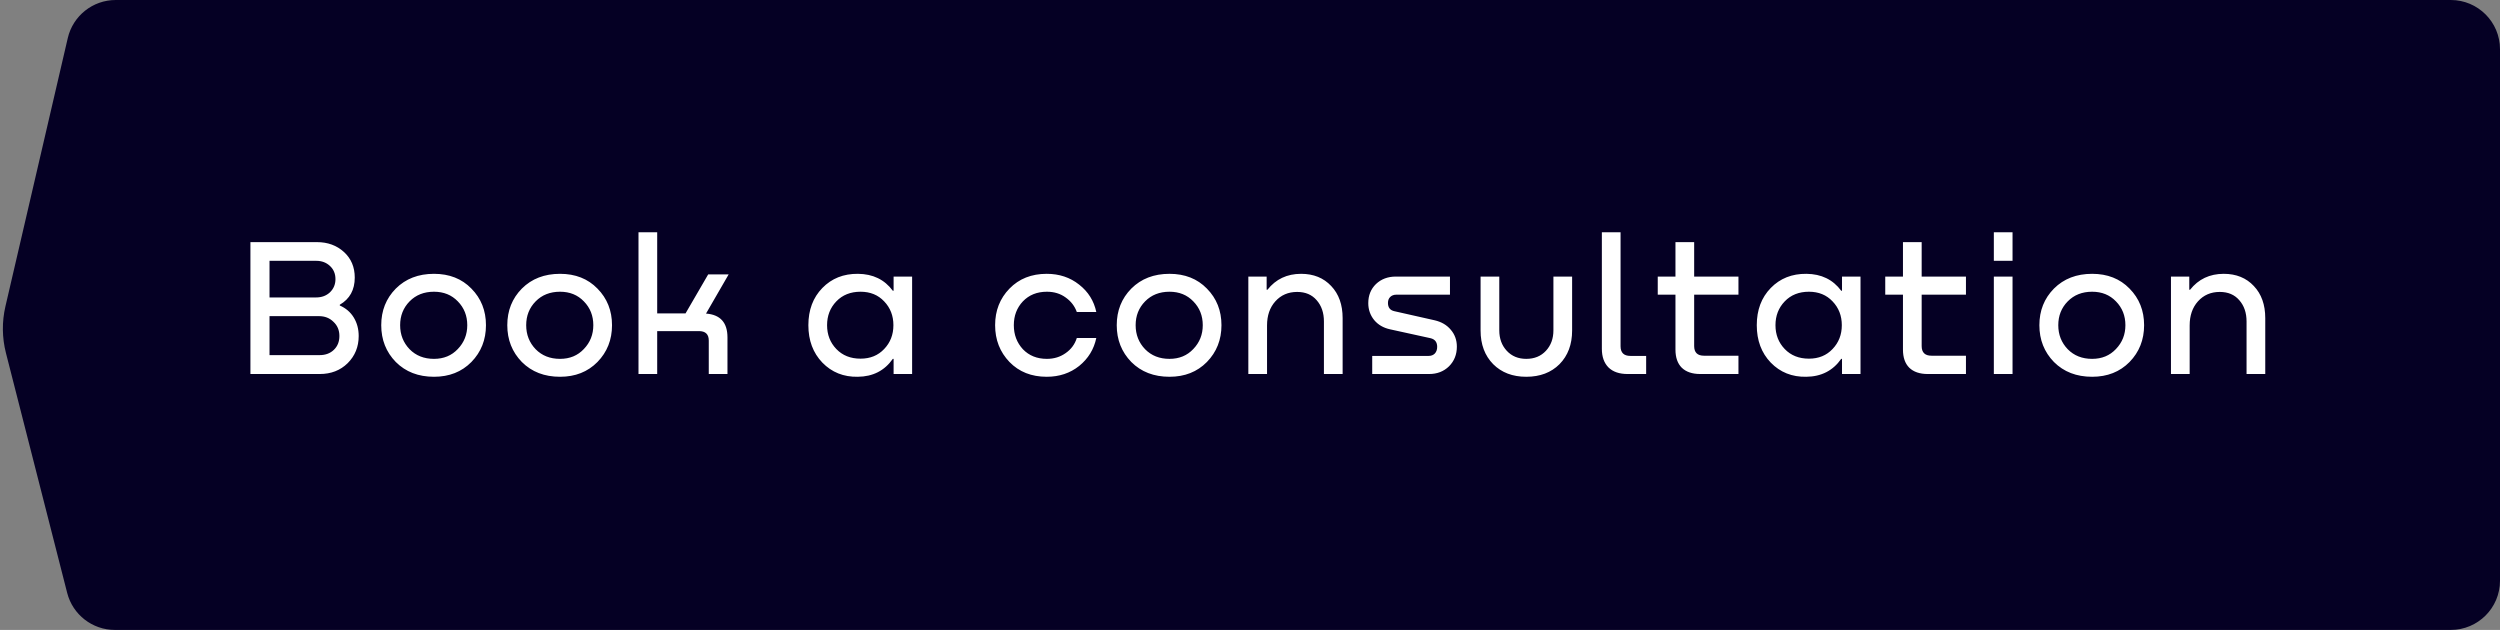
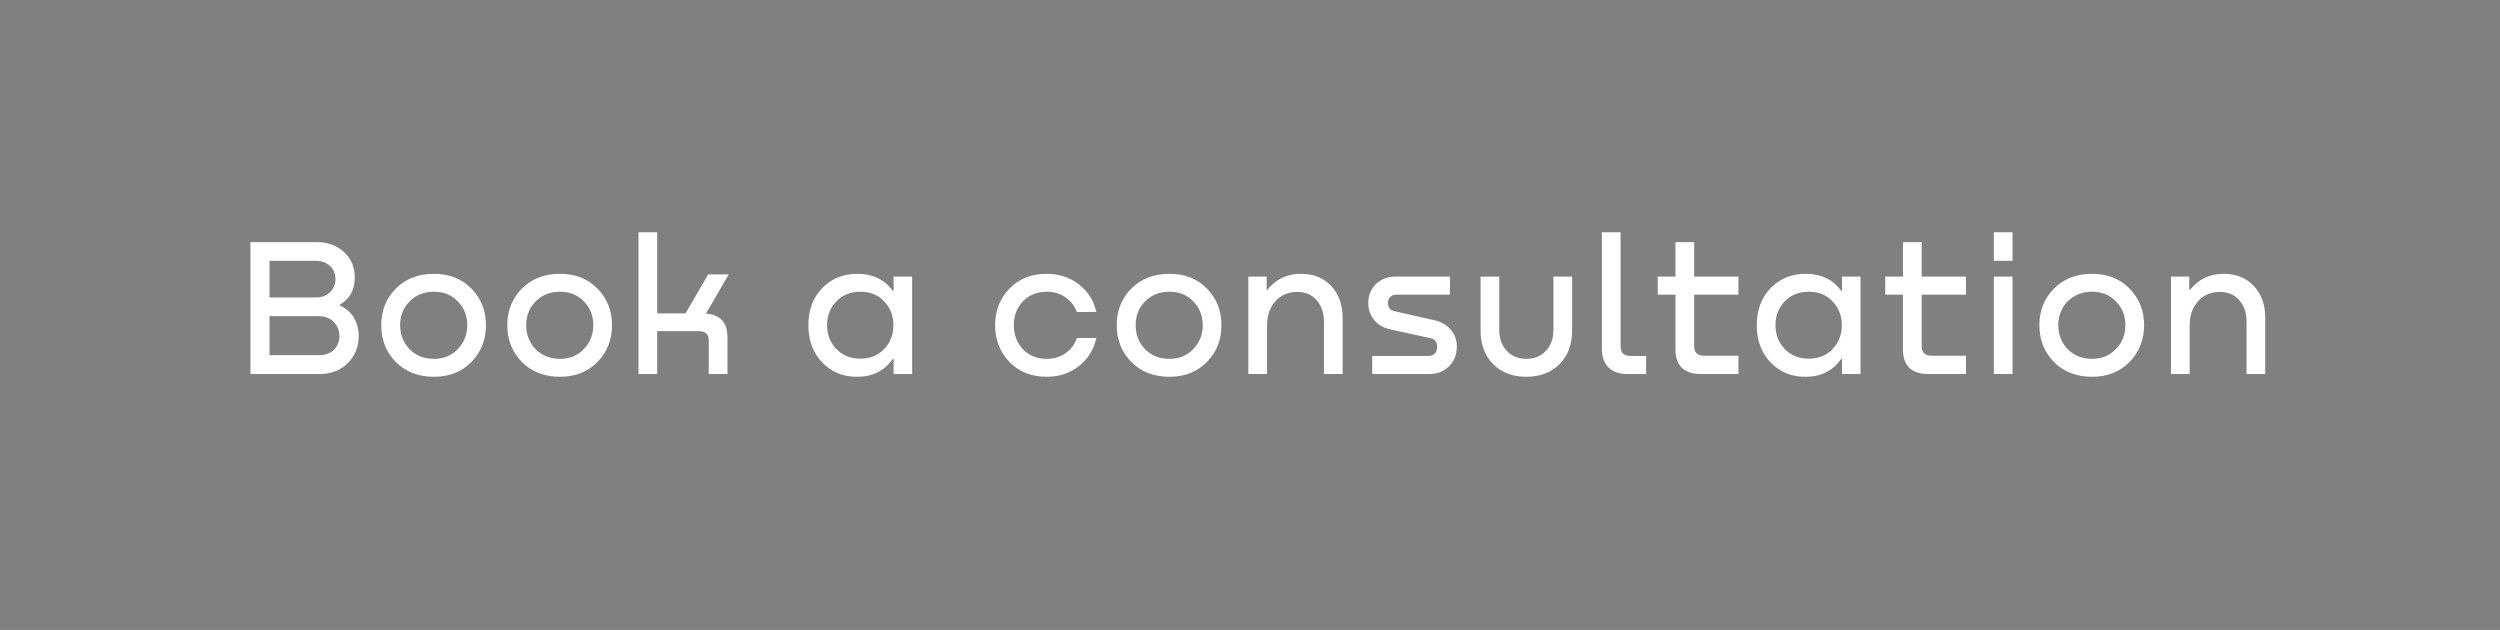
<svg xmlns="http://www.w3.org/2000/svg" width="254" height="64" viewBox="0 0 254 64" fill="none">
  <rect x="0" y="0" width="254" height="64" fill="#808080" stroke="none" />
-   <path d="M254 5C254 2.239 251.761 0 249 0H11.757C9.431 0 7.413 1.603 6.886 3.868L0.552 31.125C0.189 32.686 0.207 34.31 0.603 35.862L6.825 60.237C7.39 62.451 9.384 64 11.669 64H249C251.761 64 254 61.761 254 59V5Z" fill="#050024" />
  <path d="M34.523 30.96V31.04C35.136 31.307 35.61 31.713 35.943 32.26C36.276 32.807 36.443 33.433 36.443 34.14C36.443 35.233 36.07 36.153 35.323 36.9C34.576 37.633 33.63 38 32.483 38H25.443V24.6H32.203C33.296 24.6 34.21 24.933 34.943 25.6C35.676 26.267 36.043 27.133 36.043 28.2C36.043 29.453 35.536 30.373 34.523 30.96ZM32.143 26.5H27.383V30.22H32.123C32.683 30.22 33.15 30.047 33.523 29.7C33.896 29.34 34.083 28.893 34.083 28.36C34.083 27.813 33.896 27.367 33.523 27.02C33.15 26.673 32.69 26.5 32.143 26.5ZM27.383 36.08H32.483C33.07 36.08 33.55 35.9 33.923 35.54C34.296 35.18 34.483 34.713 34.483 34.14C34.483 33.553 34.283 33.073 33.883 32.7C33.496 32.313 33.003 32.12 32.403 32.12H27.383V36.08ZM44.094 38.28C42.507 38.28 41.214 37.78 40.214 36.78C39.227 35.767 38.734 34.52 38.734 33.04C38.734 31.56 39.227 30.32 40.214 29.32C41.214 28.32 42.507 27.82 44.094 27.82C45.654 27.82 46.921 28.32 47.894 29.32C48.881 30.32 49.374 31.56 49.374 33.04C49.374 34.52 48.881 35.767 47.894 36.78C46.907 37.78 45.641 38.28 44.094 38.28ZM44.094 36.46C45.081 36.46 45.887 36.127 46.514 35.46C47.154 34.793 47.474 33.987 47.474 33.04C47.474 32.08 47.154 31.273 46.514 30.62C45.887 29.967 45.081 29.64 44.094 29.64C43.081 29.64 42.254 29.967 41.614 30.62C40.974 31.273 40.654 32.08 40.654 33.04C40.654 34 40.974 34.813 41.614 35.48C42.254 36.133 43.081 36.46 44.094 36.46ZM56.901 38.28C55.314 38.28 54.021 37.78 53.021 36.78C52.034 35.767 51.541 34.52 51.541 33.04C51.541 31.56 52.034 30.32 53.021 29.32C54.021 28.32 55.314 27.82 56.901 27.82C58.461 27.82 59.728 28.32 60.701 29.32C61.688 30.32 62.181 31.56 62.181 33.04C62.181 34.52 61.688 35.767 60.701 36.78C59.714 37.78 58.448 38.28 56.901 38.28ZM56.901 36.46C57.888 36.46 58.694 36.127 59.321 35.46C59.961 34.793 60.281 33.987 60.281 33.04C60.281 32.08 59.961 31.273 59.321 30.62C58.694 29.967 57.888 29.64 56.901 29.64C55.888 29.64 55.061 29.967 54.421 30.62C53.781 31.273 53.461 32.08 53.461 33.04C53.461 34 53.781 34.813 54.421 35.48C55.061 36.133 55.888 36.46 56.901 36.46ZM74.031 27.88L71.731 31.86C73.185 31.967 73.911 32.773 73.911 34.28V38H72.011V34.6C72.011 33.96 71.678 33.64 71.011 33.64H66.771V38H64.871V23.6H66.771V31.84H69.651L71.951 27.88H74.031ZM90.79 29.54V28.1H92.671V38H90.79V36.46H90.71C89.871 37.66 88.684 38.267 87.15 38.28C85.71 38.307 84.51 37.827 83.55 36.84C82.604 35.853 82.13 34.587 82.13 33.04C82.13 31.493 82.604 30.233 83.55 29.26C84.497 28.287 85.704 27.807 87.171 27.82C88.691 27.833 89.871 28.407 90.71 29.54H90.79ZM87.43 36.44C88.417 36.44 89.217 36.113 89.831 35.46C90.457 34.807 90.77 34 90.77 33.04C90.77 32.08 90.457 31.273 89.831 30.62C89.217 29.967 88.417 29.64 87.43 29.64C86.417 29.64 85.597 29.967 84.971 30.62C84.344 31.273 84.031 32.08 84.031 33.04C84.031 34 84.344 34.807 84.971 35.46C85.597 36.113 86.417 36.44 87.43 36.44ZM111.384 31.7H109.404C109.191 31.1 108.811 30.607 108.264 30.22C107.731 29.833 107.097 29.64 106.364 29.64C105.364 29.64 104.551 29.967 103.924 30.62C103.311 31.273 103.004 32.08 103.004 33.04C103.004 34 103.311 34.813 103.924 35.48C104.551 36.133 105.364 36.46 106.364 36.46C107.084 36.46 107.717 36.267 108.264 35.88C108.824 35.493 109.204 34.98 109.404 34.34H111.384C111.144 35.487 110.564 36.433 109.644 37.18C108.724 37.913 107.624 38.28 106.344 38.28C104.797 38.28 103.537 37.78 102.564 36.78C101.591 35.767 101.104 34.52 101.104 33.04C101.104 31.56 101.591 30.32 102.564 29.32C103.537 28.32 104.797 27.82 106.344 27.82C107.624 27.82 108.724 28.187 109.644 28.92C110.564 29.64 111.144 30.567 111.384 31.7ZM118.821 38.28C117.235 38.28 115.941 37.78 114.941 36.78C113.955 35.767 113.461 34.52 113.461 33.04C113.461 31.56 113.955 30.32 114.941 29.32C115.941 28.32 117.235 27.82 118.821 27.82C120.381 27.82 121.648 28.32 122.621 29.32C123.608 30.32 124.101 31.56 124.101 33.04C124.101 34.52 123.608 35.767 122.621 36.78C121.635 37.78 120.368 38.28 118.821 38.28ZM118.821 36.46C119.808 36.46 120.615 36.127 121.241 35.46C121.881 34.793 122.201 33.987 122.201 33.04C122.201 32.08 121.881 31.273 121.241 30.62C120.615 29.967 119.808 29.64 118.821 29.64C117.808 29.64 116.981 29.967 116.341 30.62C115.701 31.273 115.381 32.08 115.381 33.04C115.381 34 115.701 34.813 116.341 35.48C116.981 36.133 117.808 36.46 118.821 36.46ZM132.191 27.82C133.457 27.82 134.477 28.233 135.251 29.06C136.024 29.873 136.411 30.96 136.411 32.32V38H134.511V32.66C134.511 31.78 134.264 31.06 133.771 30.5C133.291 29.94 132.631 29.66 131.791 29.66C130.884 29.66 130.144 29.98 129.571 30.62C129.011 31.247 128.731 32.06 128.731 33.06V38H126.831V28.1H128.691V29.44H128.771C129.624 28.36 130.764 27.82 132.191 27.82ZM141.817 28.1H147.317V29.94H141.857C141.604 29.94 141.397 30.02 141.237 30.18C141.091 30.327 141.017 30.527 141.017 30.78C141.017 31.247 141.237 31.527 141.677 31.62L145.757 32.54C146.451 32.7 146.997 33.02 147.397 33.5C147.811 33.98 148.017 34.553 148.017 35.22C148.017 36.02 147.751 36.687 147.217 37.22C146.684 37.74 146.011 38 145.197 38H139.417V36.16H145.157C145.411 36.16 145.617 36.08 145.777 35.92C145.937 35.747 146.017 35.52 146.017 35.24C146.017 34.76 145.791 34.467 145.337 34.36L141.237 33.46C140.557 33.313 140.017 33 139.617 32.52C139.217 32.027 139.017 31.453 139.017 30.8C139.017 30.013 139.277 29.367 139.797 28.86C140.331 28.353 141.004 28.1 141.817 28.1ZM150.427 33.58V28.1H152.327V33.56C152.327 34.4 152.58 35.093 153.087 35.64C153.594 36.187 154.254 36.46 155.067 36.46C155.894 36.46 156.56 36.187 157.067 35.64C157.574 35.093 157.827 34.4 157.827 33.56V28.1H159.727V33.58C159.727 34.993 159.3 36.133 158.447 37C157.594 37.853 156.467 38.28 155.067 38.28C153.68 38.28 152.56 37.853 151.707 37C150.854 36.133 150.427 34.993 150.427 33.58ZM162.749 35.44V23.6H164.649V35.18C164.649 35.833 164.983 36.16 165.649 36.16H167.249V38H165.369C164.529 38 163.883 37.78 163.429 37.34C162.976 36.887 162.749 36.253 162.749 35.44ZM176.627 28.1V29.94H172.127V35.16C172.127 35.813 172.46 36.14 173.127 36.14H176.627V38H172.747C171.934 38 171.307 37.787 170.867 37.36C170.44 36.933 170.227 36.32 170.227 35.52V29.94H168.427V28.1H170.227V24.6H172.127V28.1H176.627ZM187.148 29.54V28.1H189.028V38H187.148V36.46H187.068C186.228 37.66 185.041 38.267 183.508 38.28C182.068 38.307 180.868 37.827 179.908 36.84C178.961 35.853 178.488 34.587 178.488 33.04C178.488 31.493 178.961 30.233 179.908 29.26C180.854 28.287 182.061 27.807 183.528 27.82C185.048 27.833 186.228 28.407 187.068 29.54H187.148ZM183.788 36.44C184.774 36.44 185.574 36.113 186.188 35.46C186.814 34.807 187.128 34 187.128 33.04C187.128 32.08 186.814 31.273 186.188 30.62C185.574 29.967 184.774 29.64 183.788 29.64C182.774 29.64 181.954 29.967 181.328 30.62C180.701 31.273 180.388 32.08 180.388 33.04C180.388 34 180.701 34.807 181.328 35.46C181.954 36.113 182.774 36.44 183.788 36.44ZM199.741 28.1V29.94H195.241V35.16C195.241 35.813 195.574 36.14 196.241 36.14H199.741V38H195.861C195.048 38 194.421 37.787 193.981 37.36C193.554 36.933 193.341 36.32 193.341 35.52V29.94H191.541V28.1H193.341V24.6H195.241V28.1H199.741ZM202.574 23.6H204.474V26.5H202.574V23.6ZM202.574 28.1H204.474V38H202.574V28.1ZM212.561 38.28C210.974 38.28 209.681 37.78 208.681 36.78C207.694 35.767 207.201 34.52 207.201 33.04C207.201 31.56 207.694 30.32 208.681 29.32C209.681 28.32 210.974 27.82 212.561 27.82C214.121 27.82 215.388 28.32 216.361 29.32C217.348 30.32 217.841 31.56 217.841 33.04C217.841 34.52 217.348 35.767 216.361 36.78C215.374 37.78 214.108 38.28 212.561 38.28ZM212.561 36.46C213.548 36.46 214.354 36.127 214.981 35.46C215.621 34.793 215.941 33.987 215.941 33.04C215.941 32.08 215.621 31.273 214.981 30.62C214.354 29.967 213.548 29.64 212.561 29.64C211.548 29.64 210.721 29.967 210.081 30.62C209.441 31.273 209.121 32.08 209.121 33.04C209.121 34 209.441 34.813 210.081 35.48C210.721 36.133 211.548 36.46 212.561 36.46ZM225.93 27.82C227.197 27.82 228.217 28.233 228.99 29.06C229.764 29.873 230.15 30.96 230.15 32.32V38H228.25V32.66C228.25 31.78 228.004 31.06 227.51 30.5C227.03 29.94 226.37 29.66 225.53 29.66C224.624 29.66 223.884 29.98 223.31 30.62C222.75 31.247 222.47 32.06 222.47 33.06V38H220.57V28.1H222.43V29.44H222.51C223.364 28.36 224.504 27.82 225.93 27.82Z" fill="white" />
</svg>